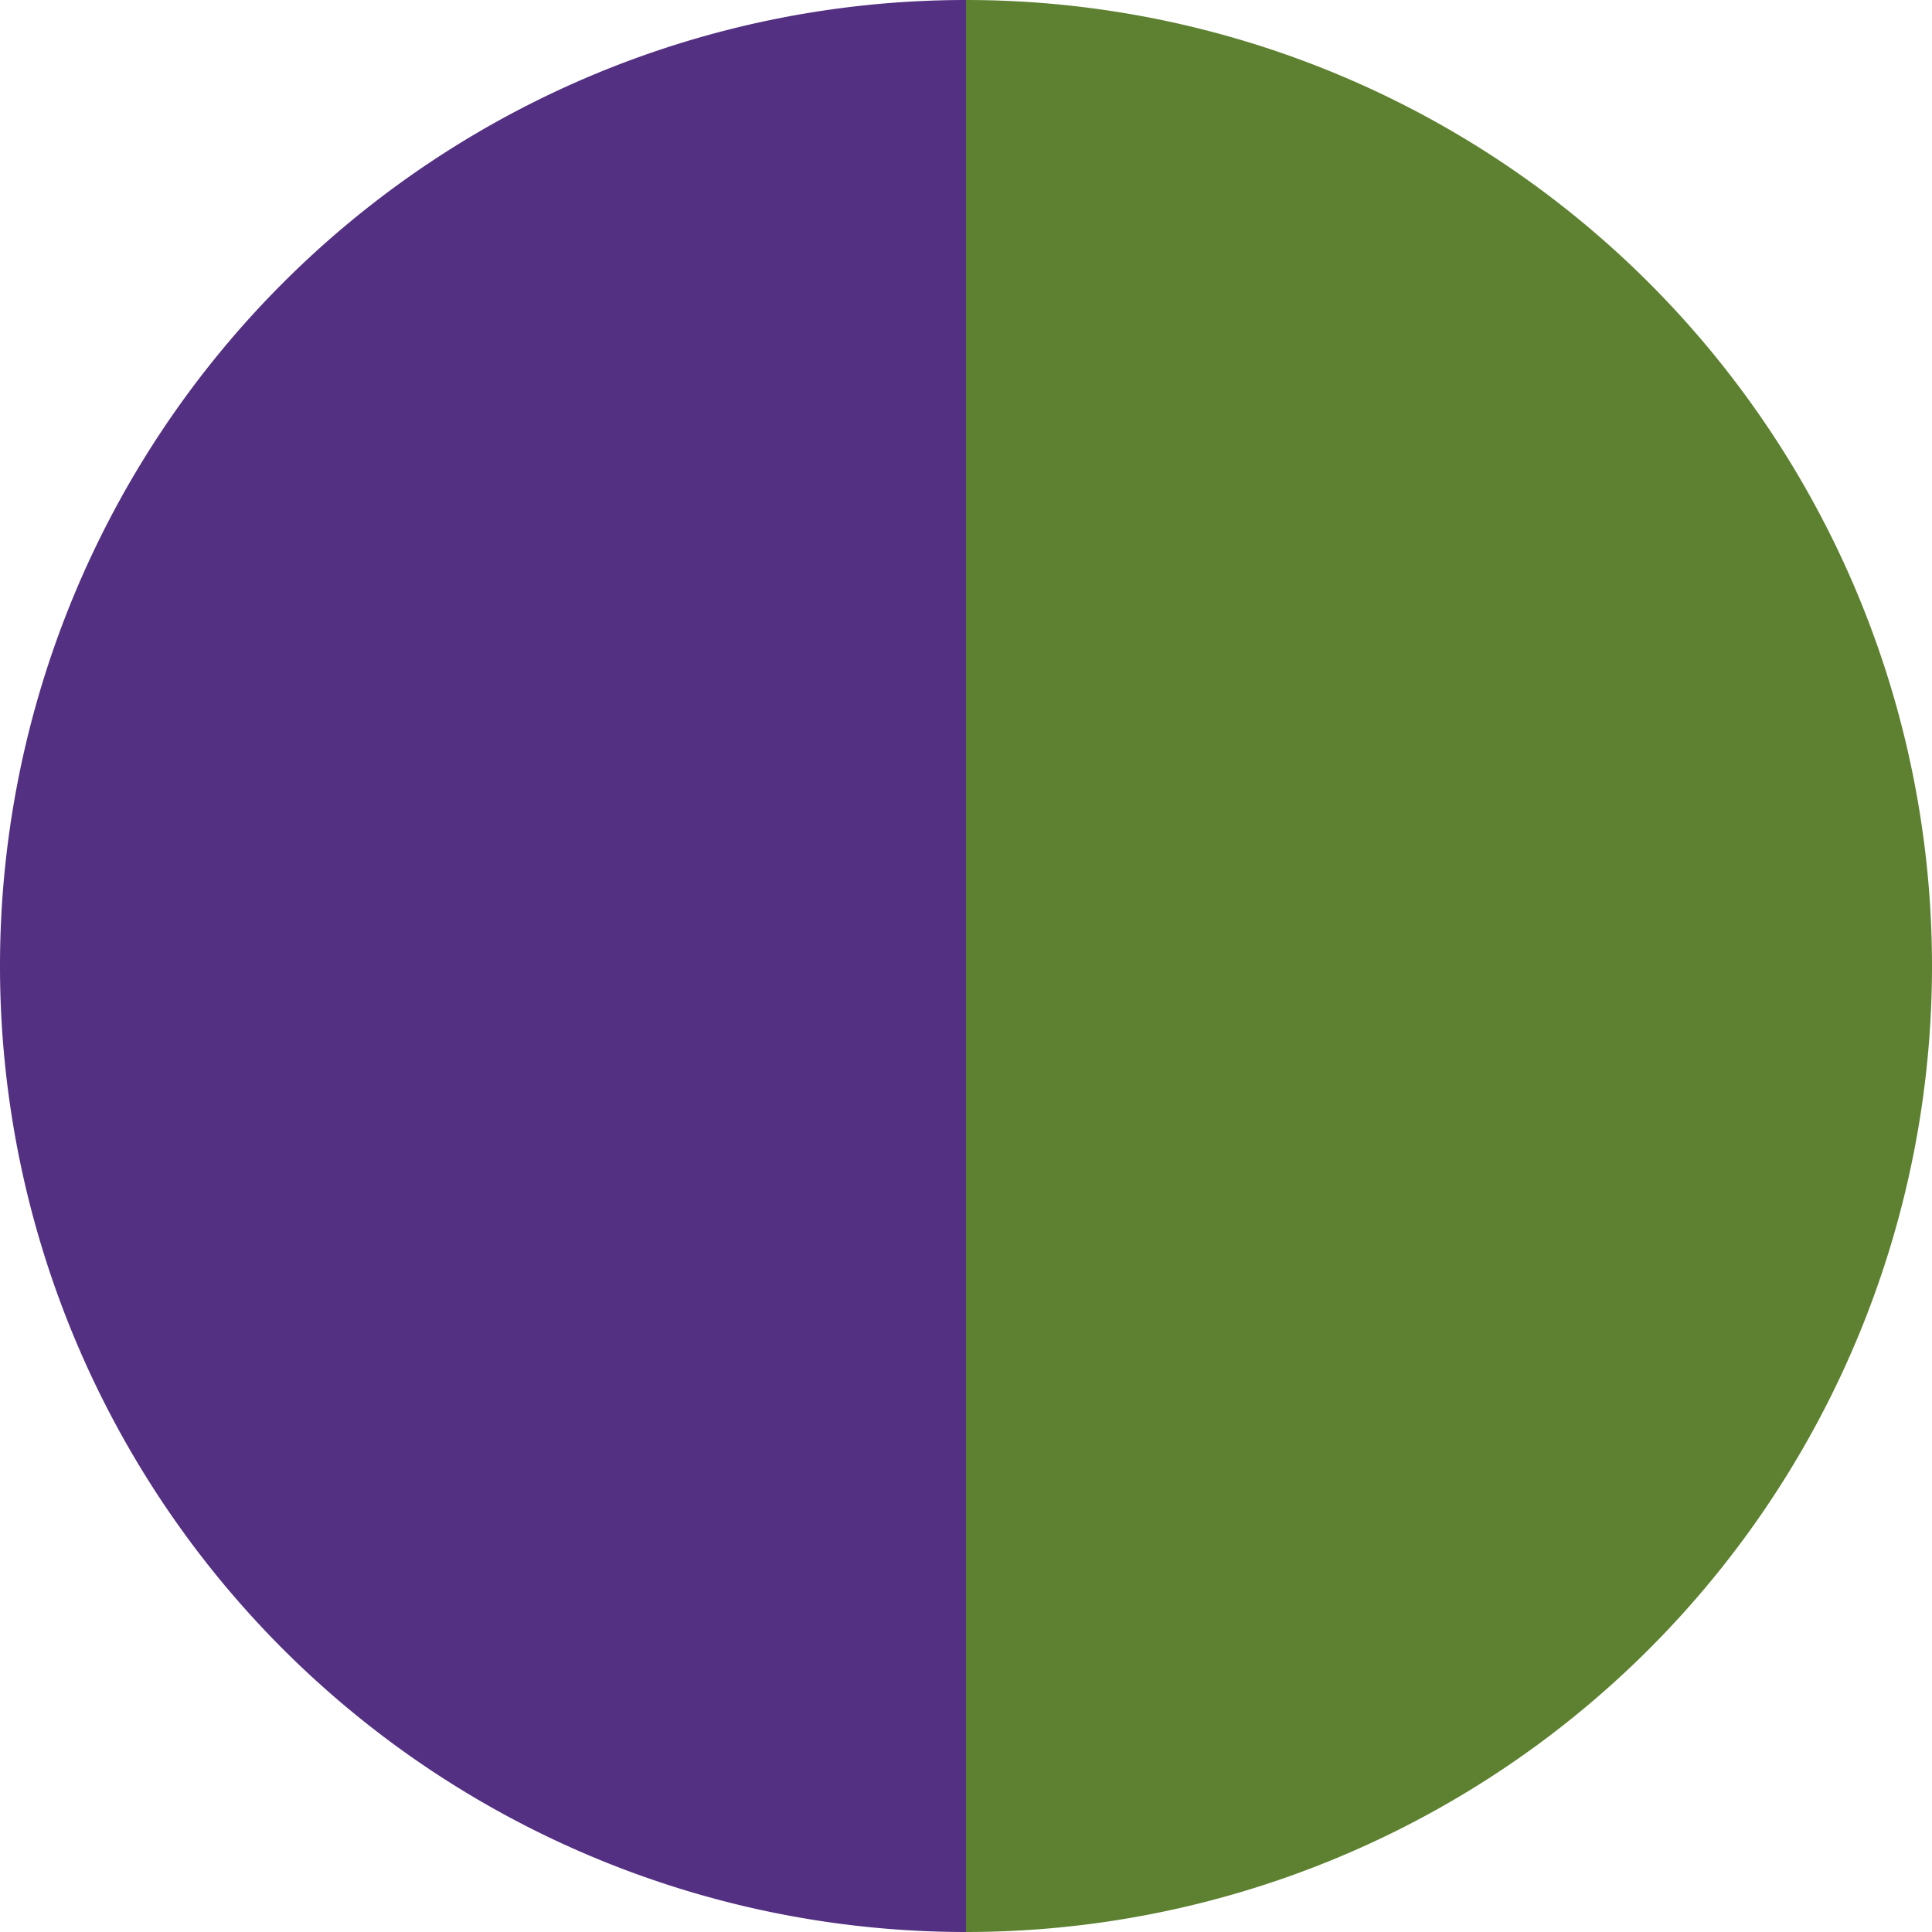
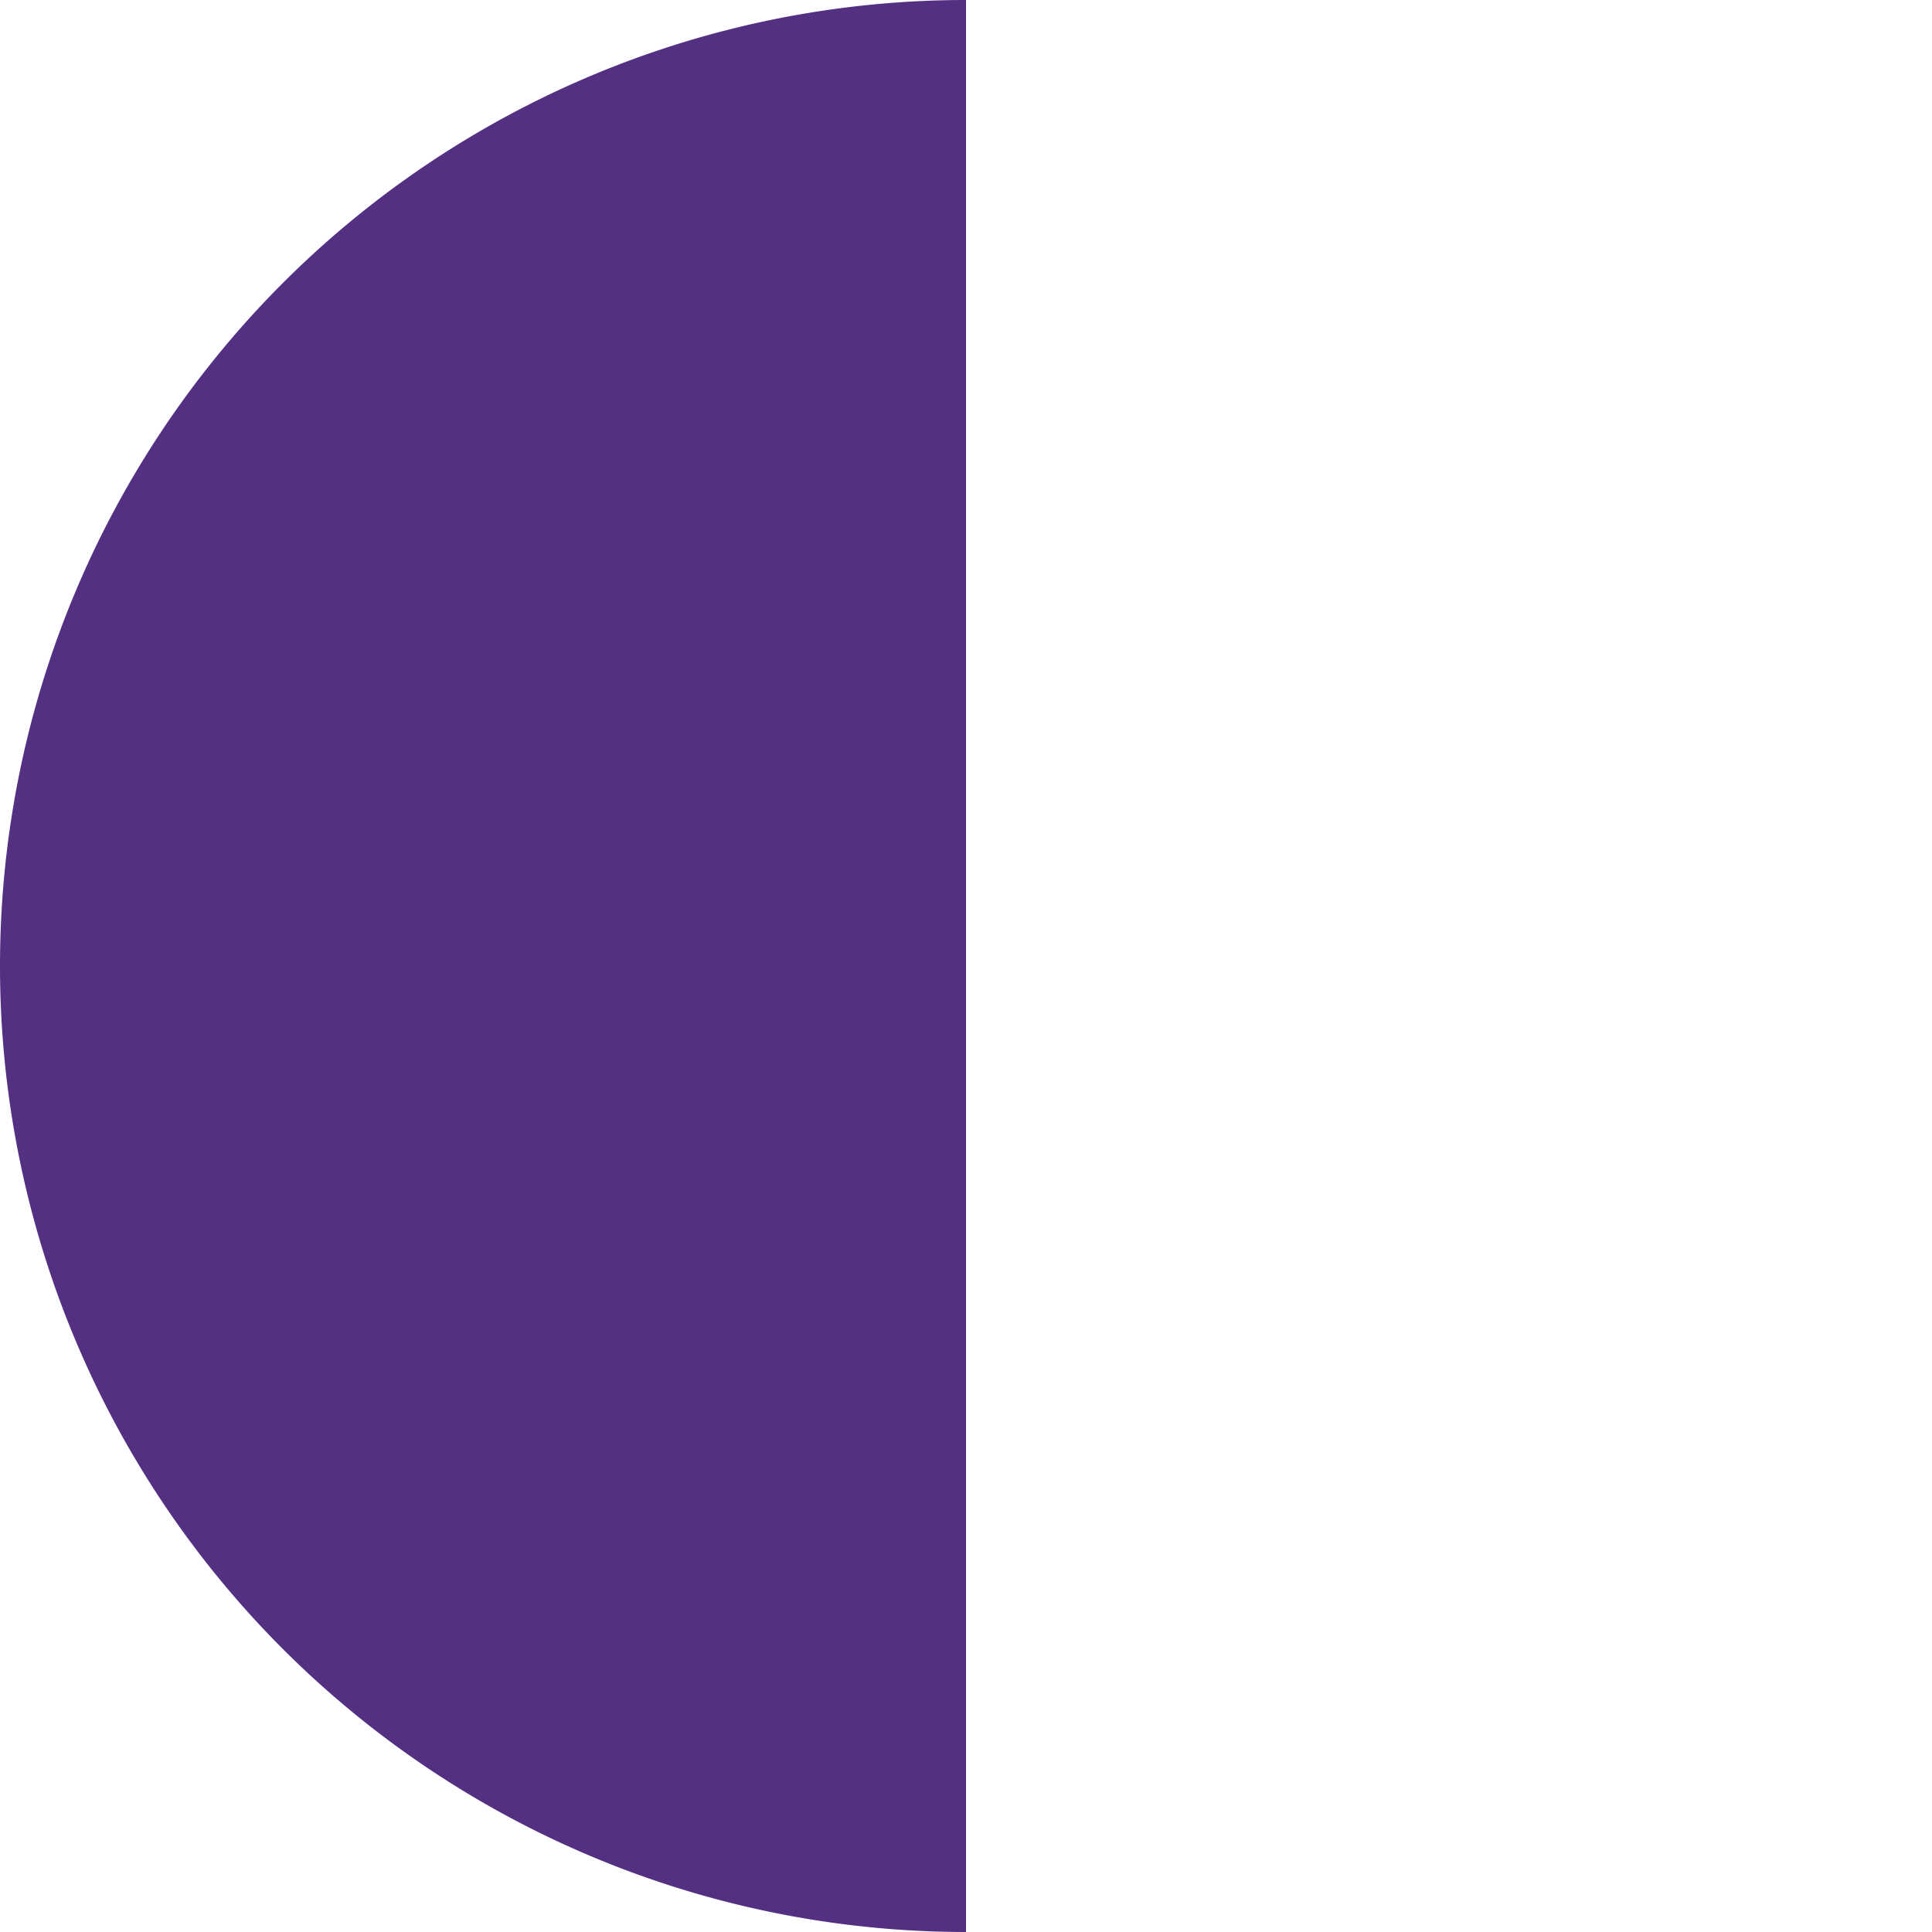
<svg xmlns="http://www.w3.org/2000/svg" width="500" height="500" viewBox="-1 -1 2 2">
-   <path d="M 0 -1               A 1,1 0 0,1 0 1             L 0,0              z" fill="#5d8130" />
  <path d="M 0 1               A 1,1 0 0,1 -0 -1             L 0,0              z" fill="#533081" />
</svg>